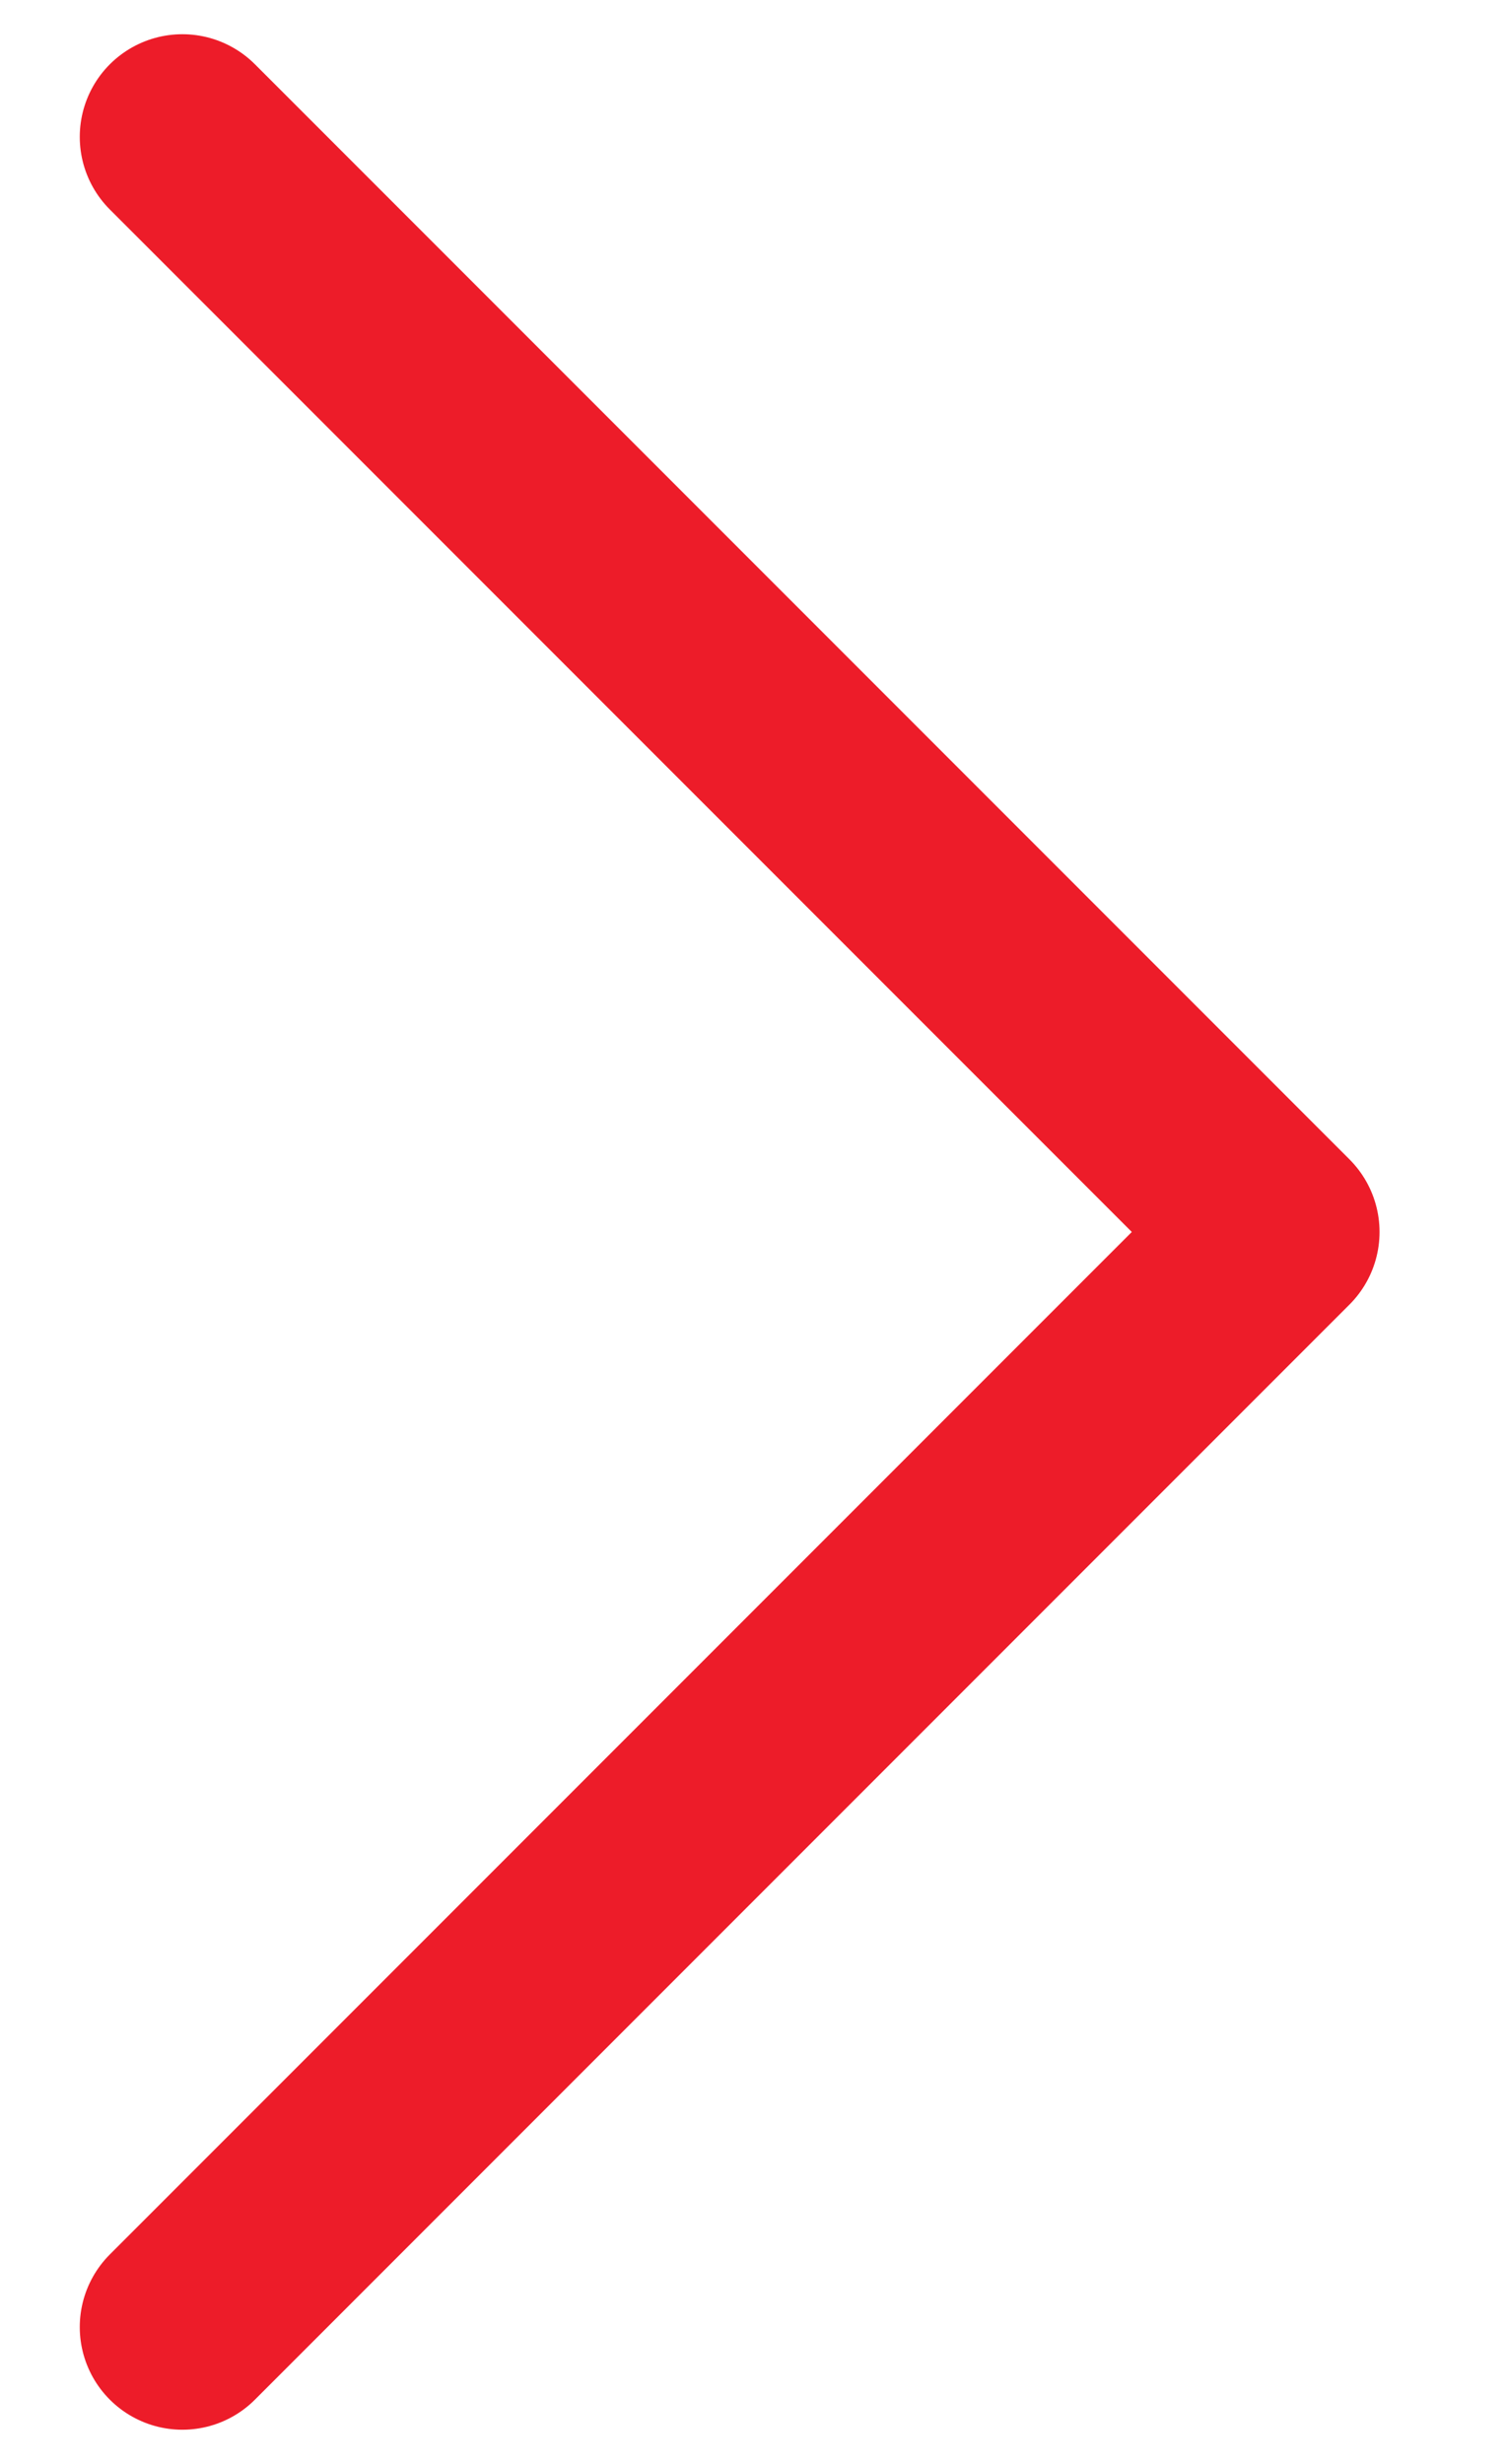
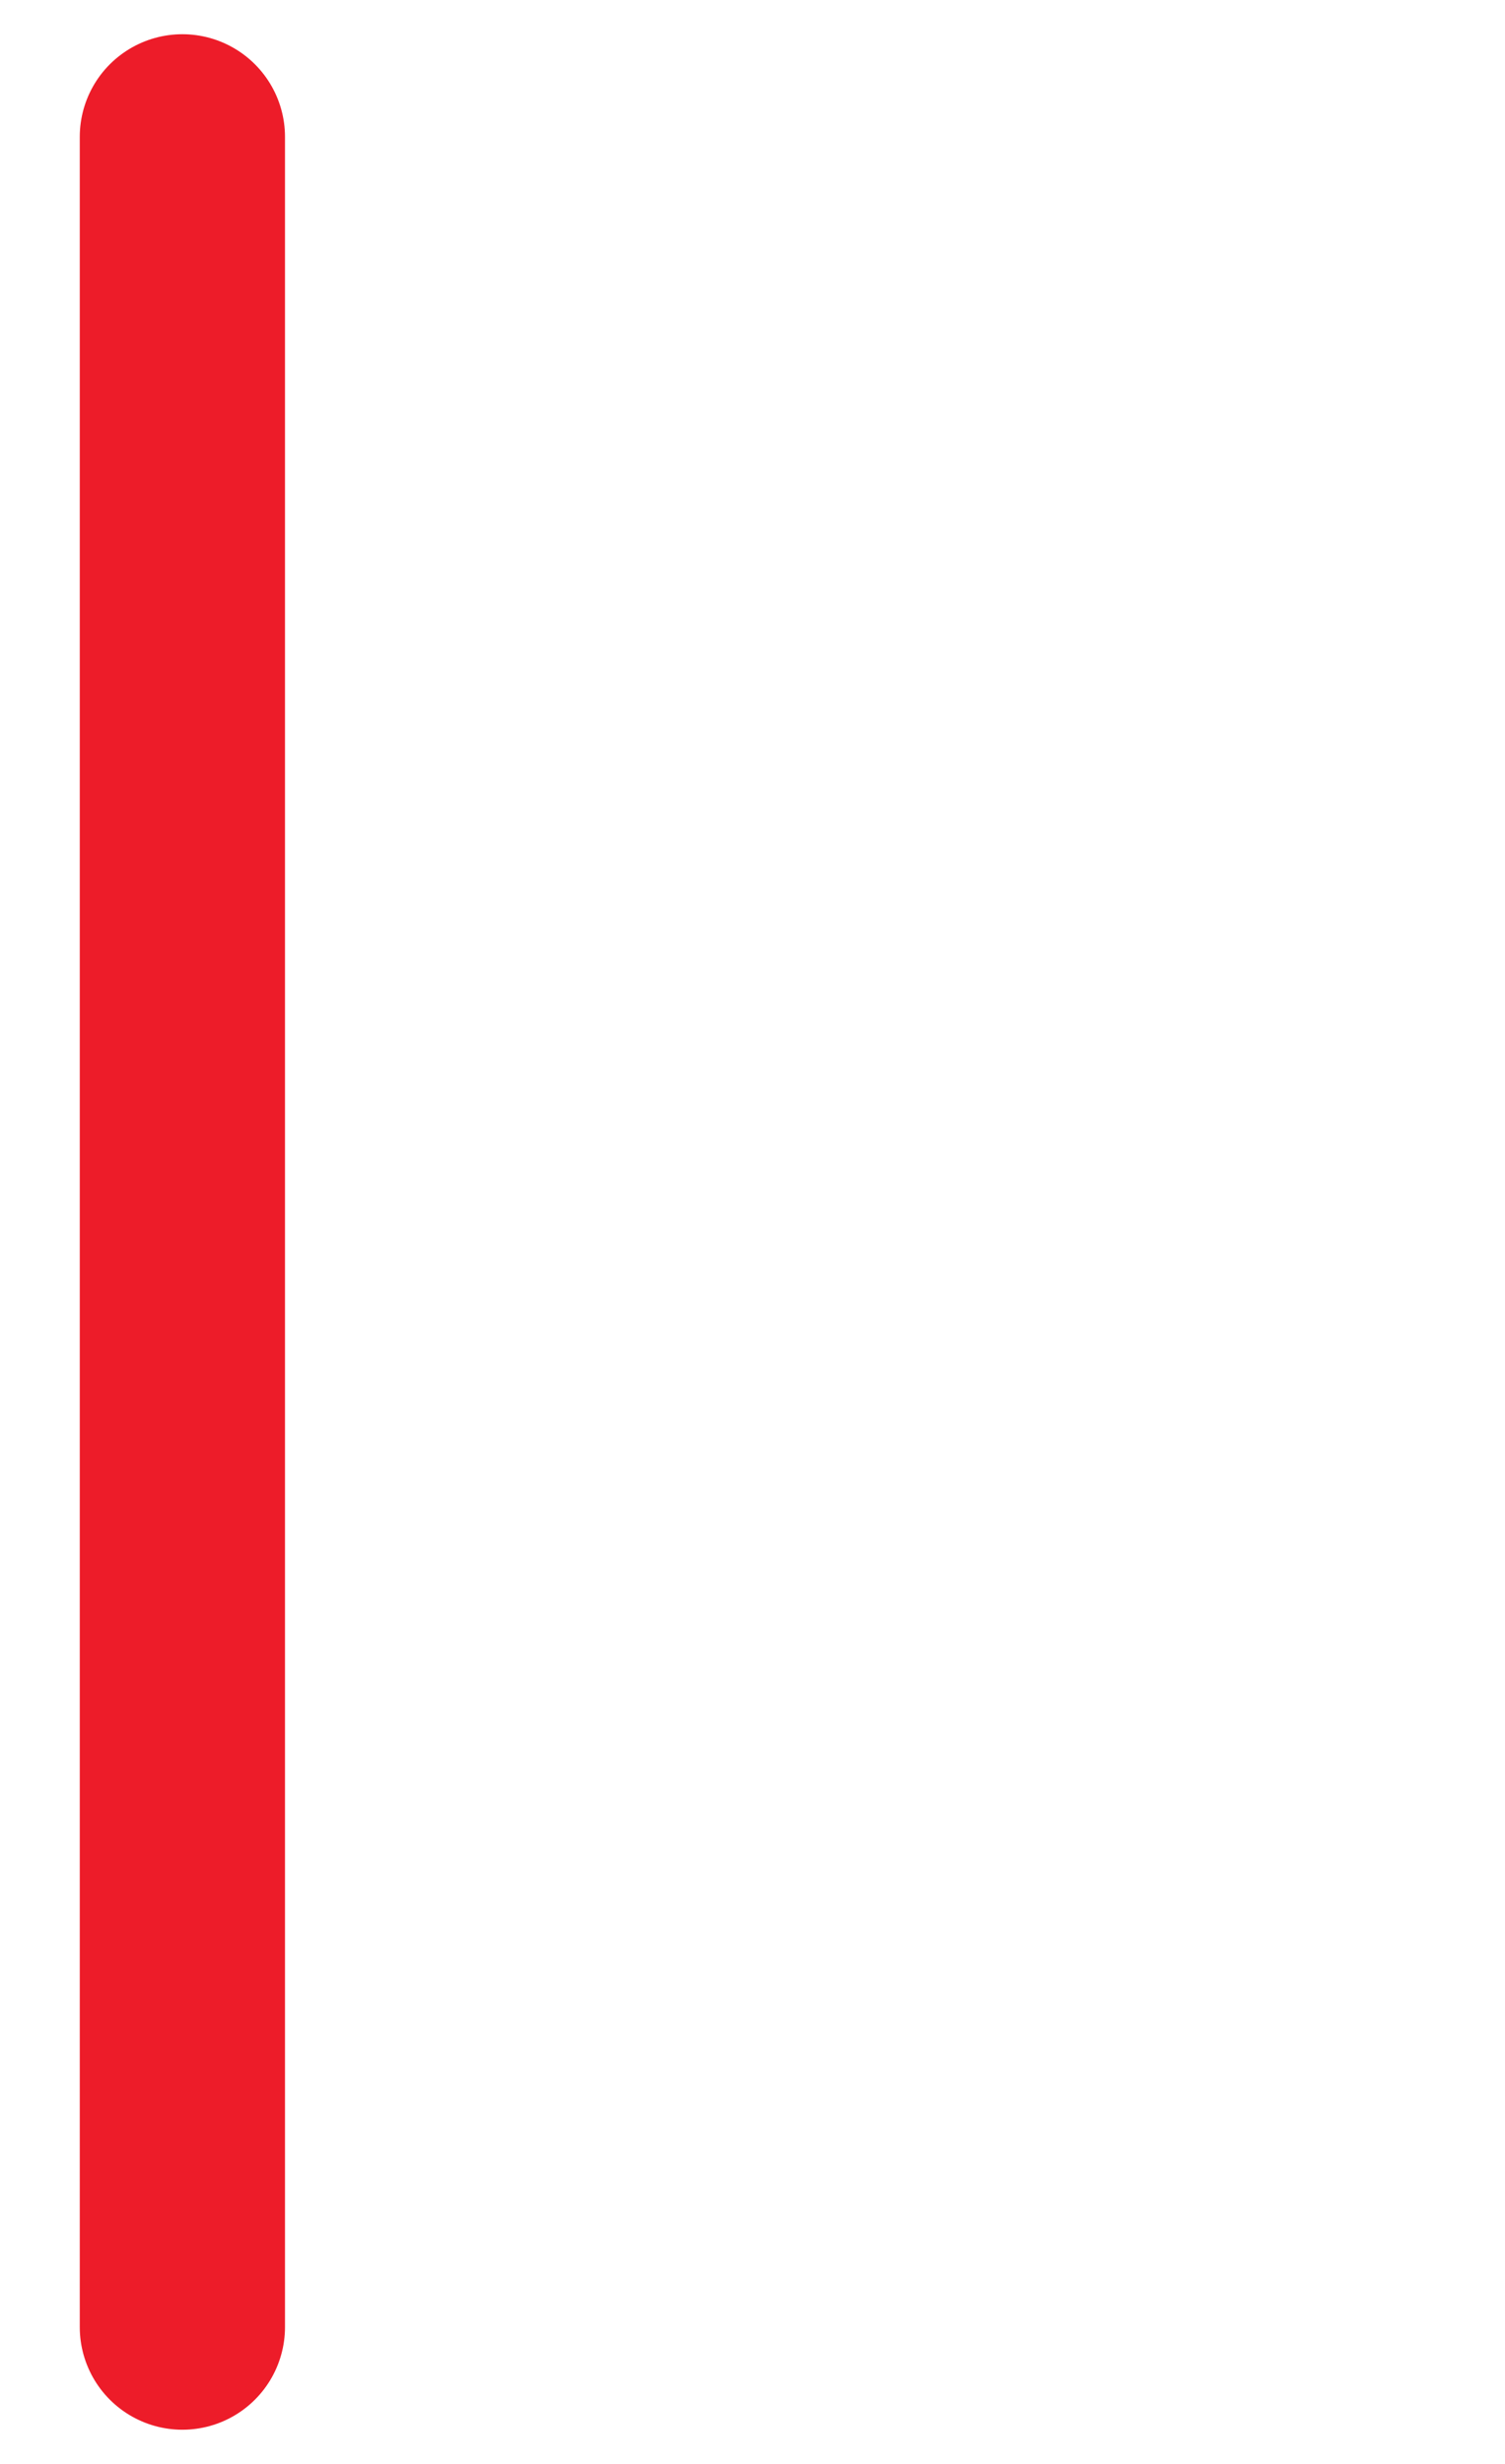
<svg xmlns="http://www.w3.org/2000/svg" width="11" height="18" viewBox="0 0 11 18" fill="none">
-   <path d="M1.333 1L9.333 9L1.333 17" stroke="#ED1C29" stroke-width="1.5" stroke-linecap="round" stroke-linejoin="round" />
+   <path d="M1.333 1L1.333 17" stroke="#ED1C29" stroke-width="1.5" stroke-linecap="round" stroke-linejoin="round" />
</svg>